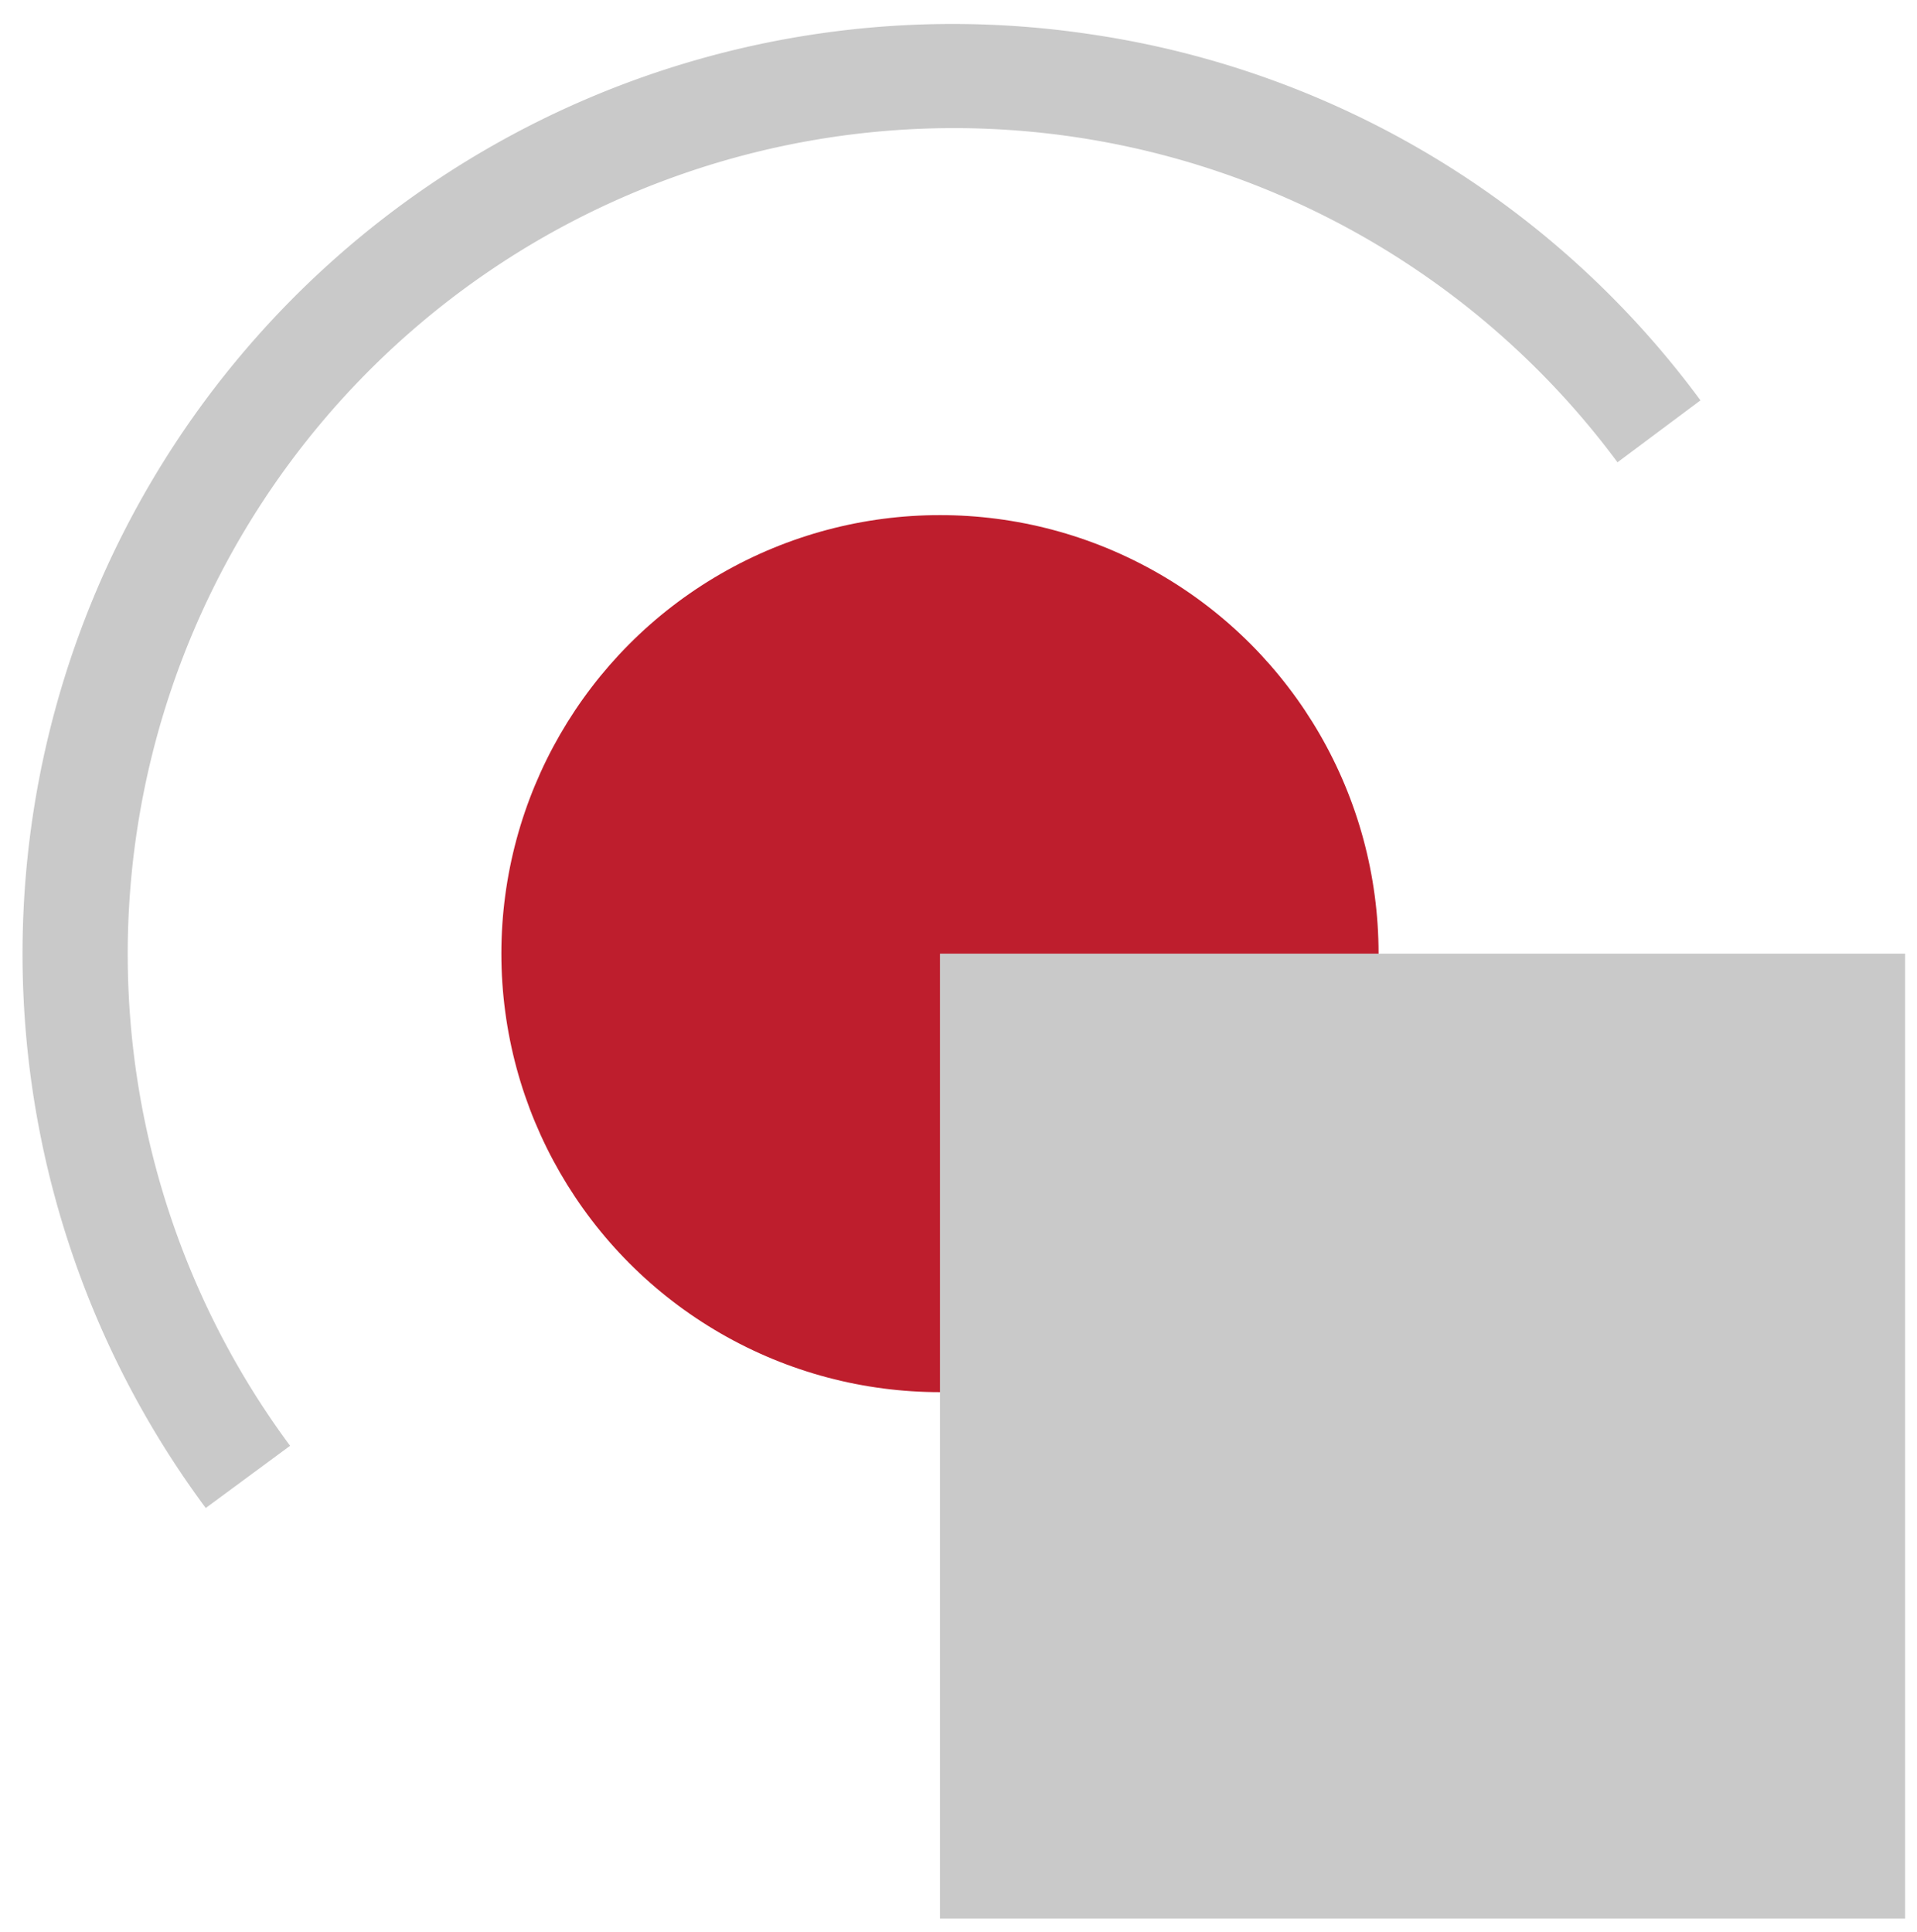
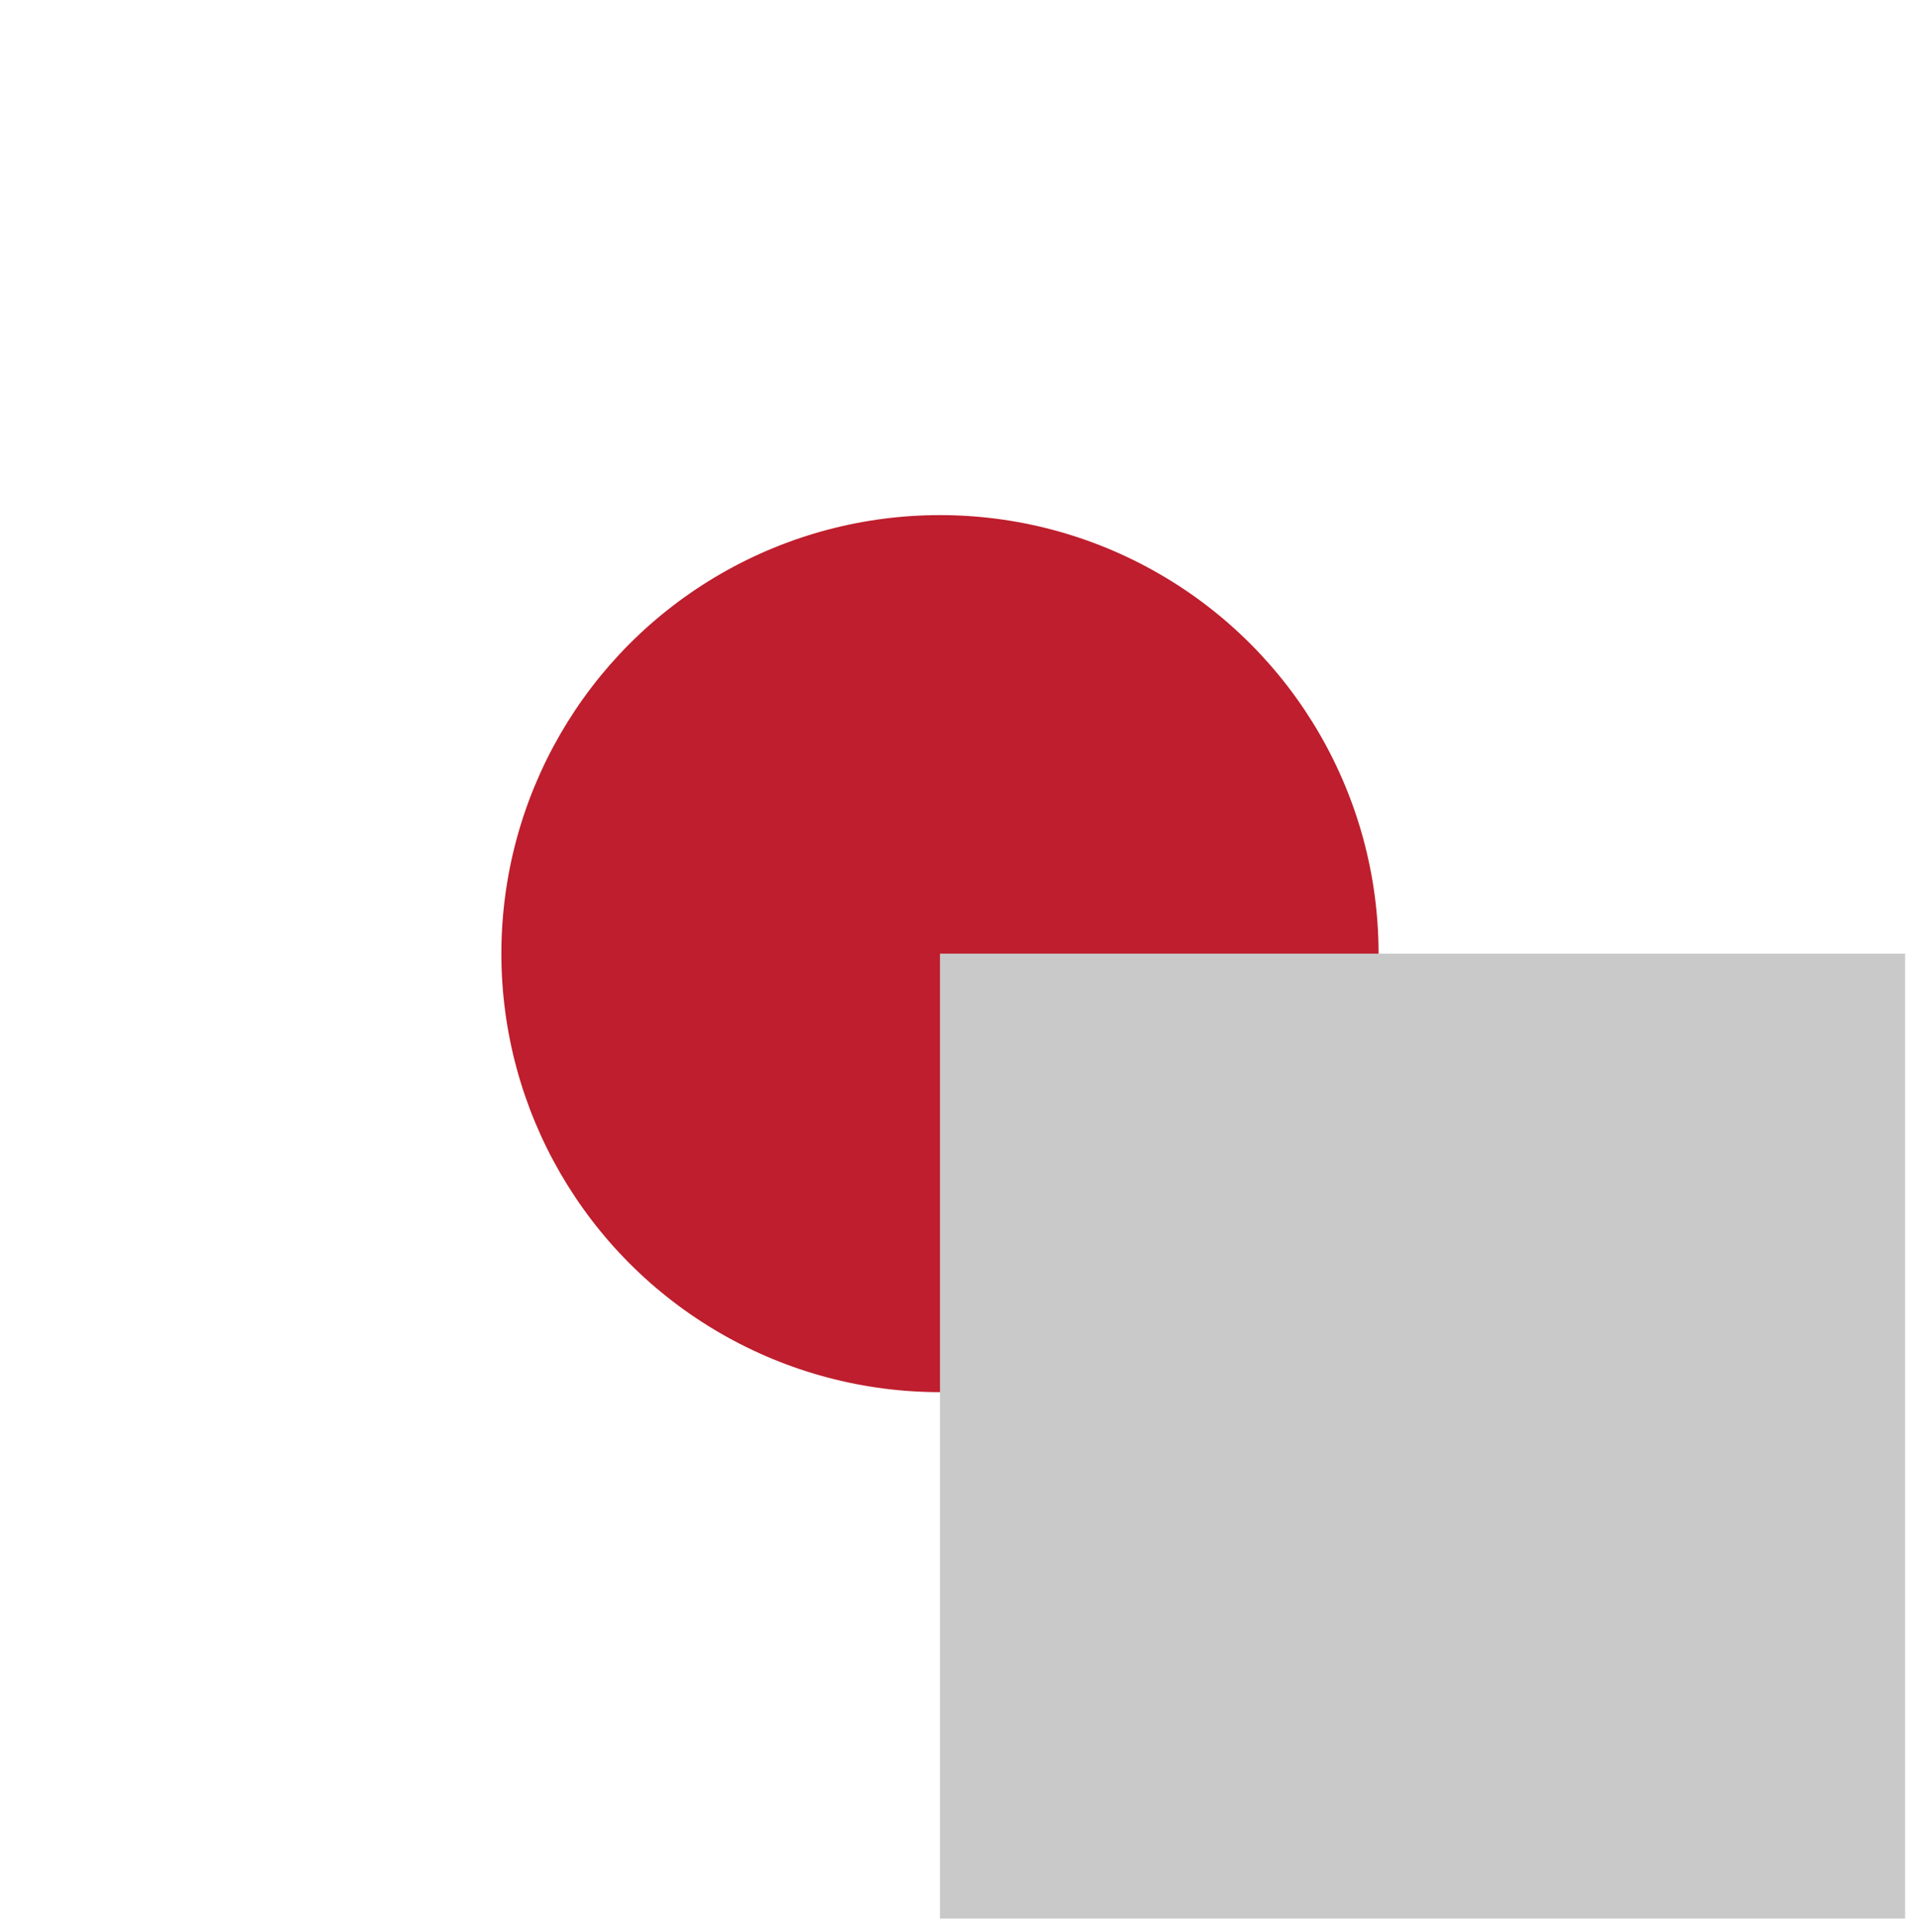
<svg xmlns="http://www.w3.org/2000/svg" id="Layer_1" data-name="Layer 1" viewBox="0 0 69.32 69.87">
  <defs>
    <style>.cls-1{fill:#be1e2d;}.cls-2{fill:#c9c9c9;}</style>
  </defs>
  <circle class="cls-1" cx="33.99" cy="34.49" r="15.86" />
-   <path class="cls-2" d="M7.44,54.54a33.63,33.63,0,0,1,32-53.3A33.4,33.4,0,0,1,61.49,14.48l-3,2.24a29.87,29.87,0,1,0-48,35.57Z" />
  <rect class="cls-2" x="33.99" y="34.49" width="34.9" height="34.9" />
</svg>